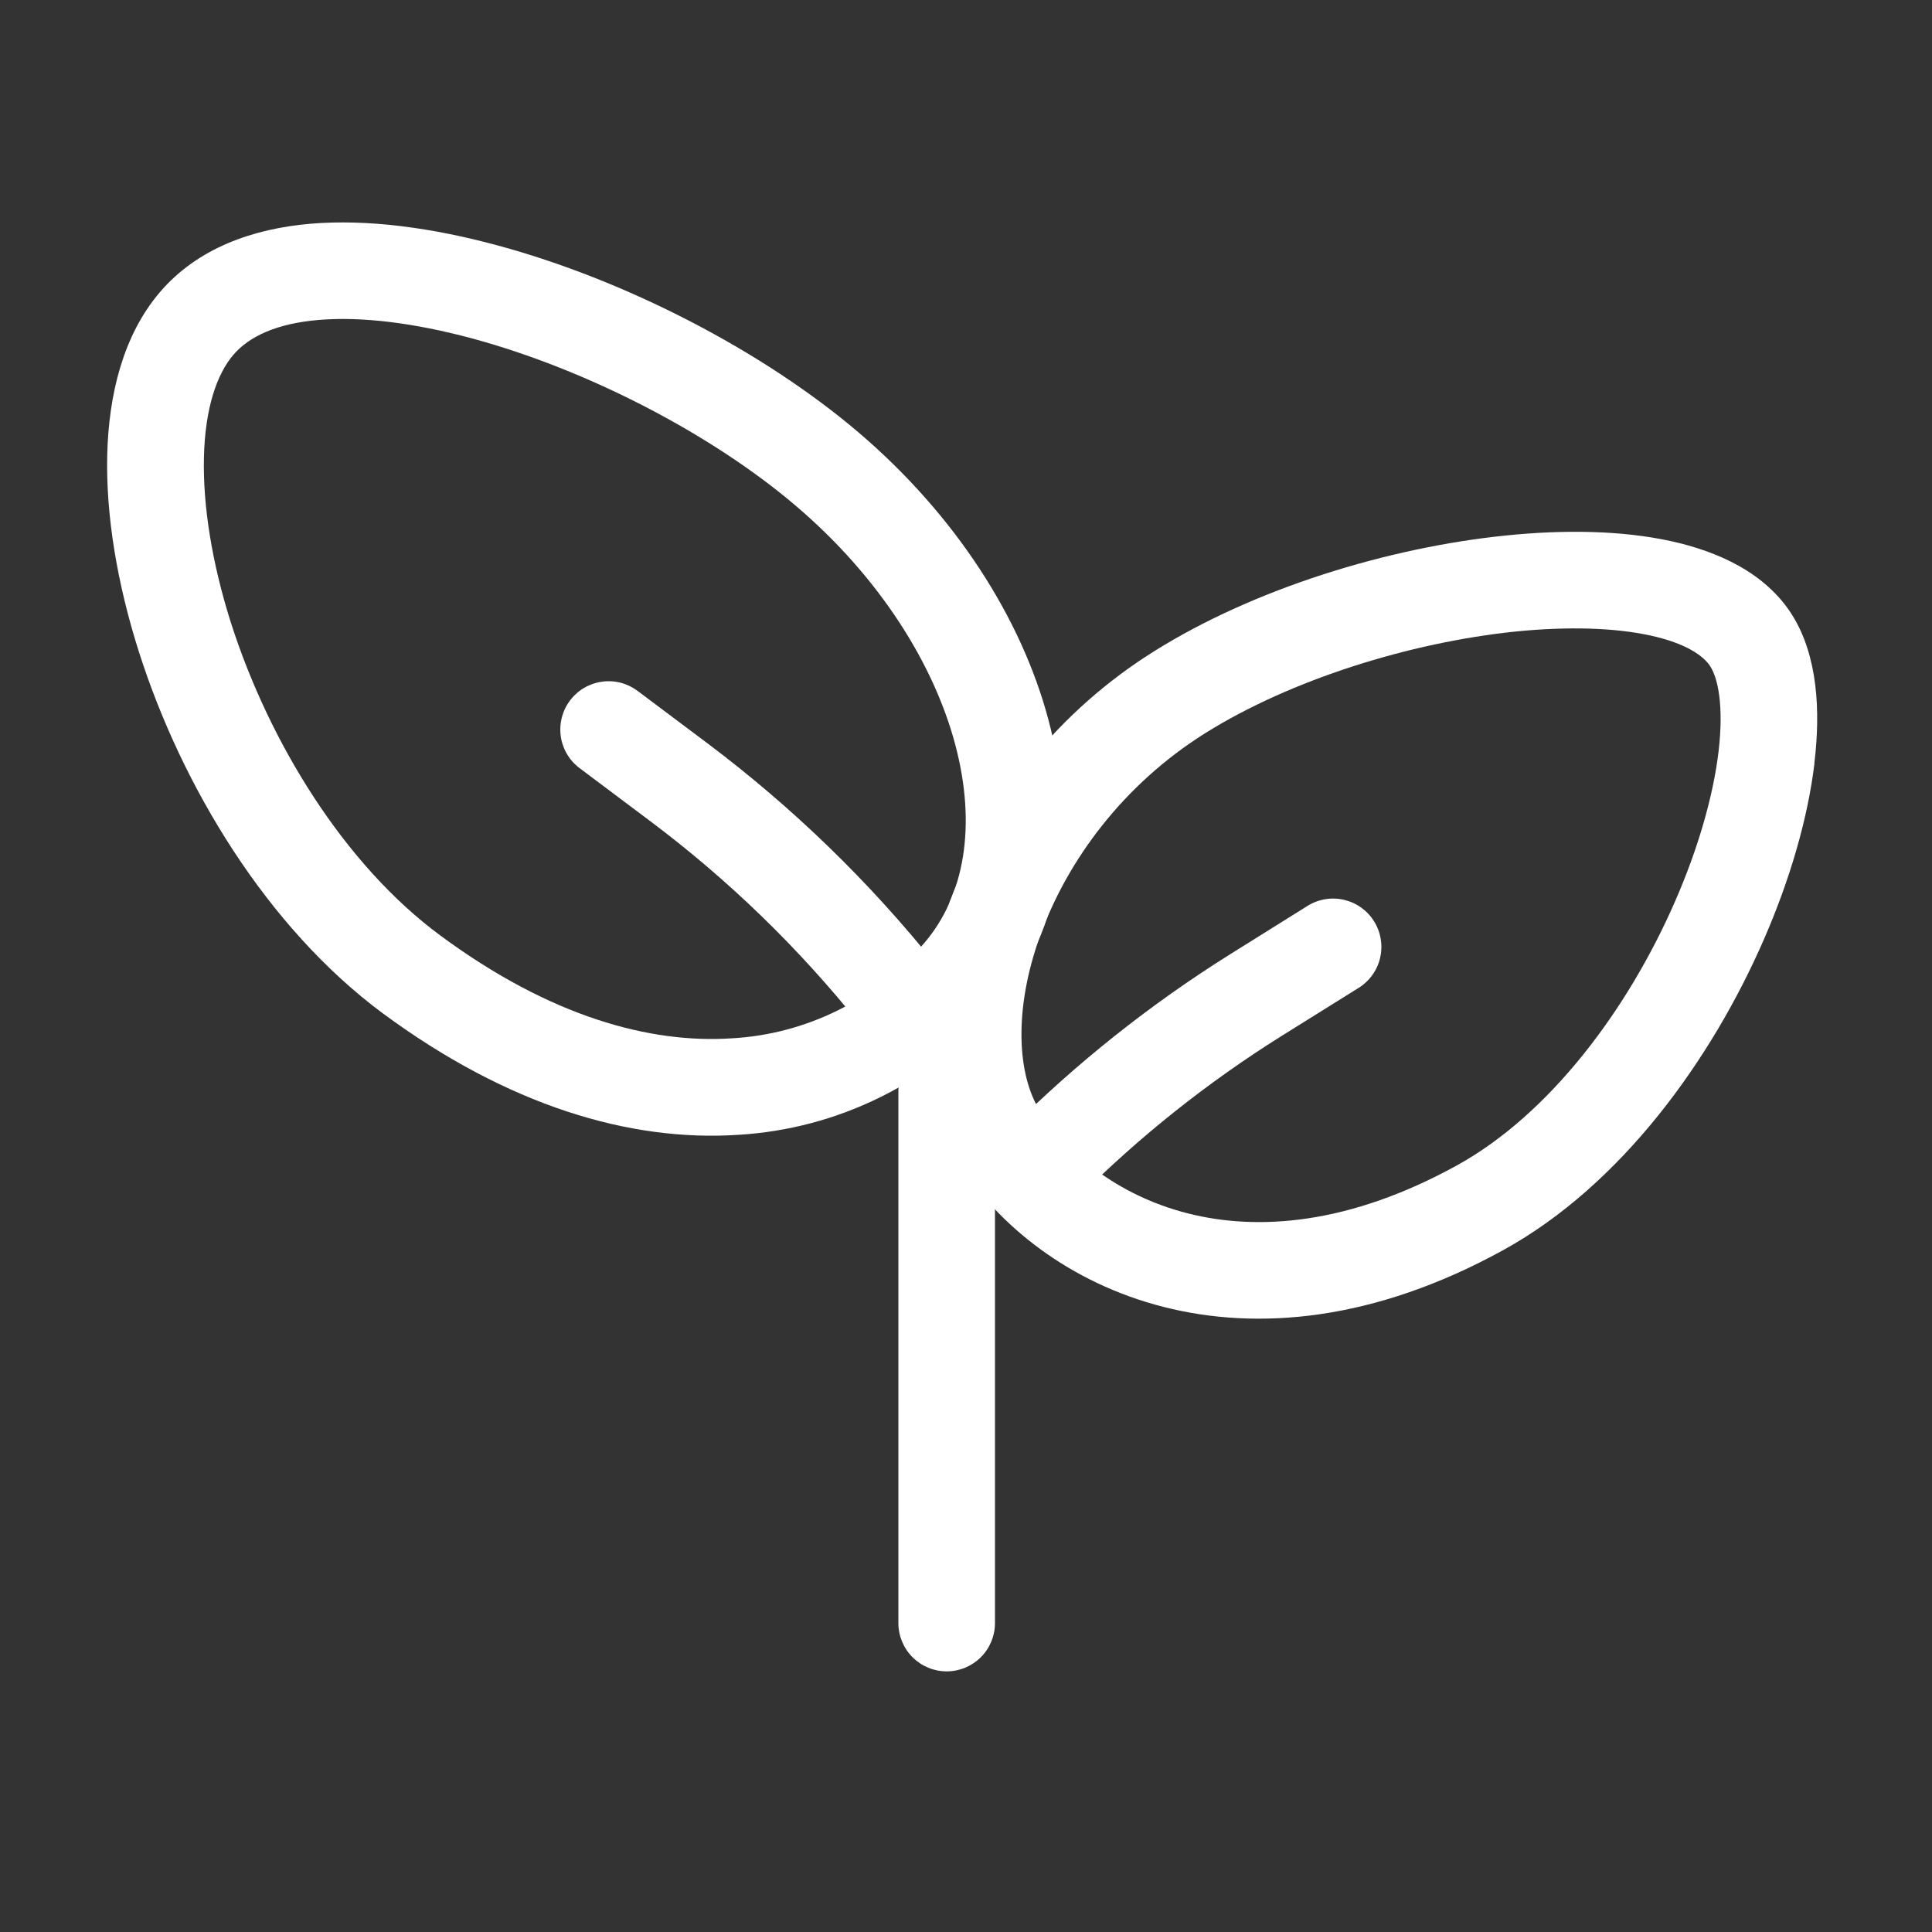
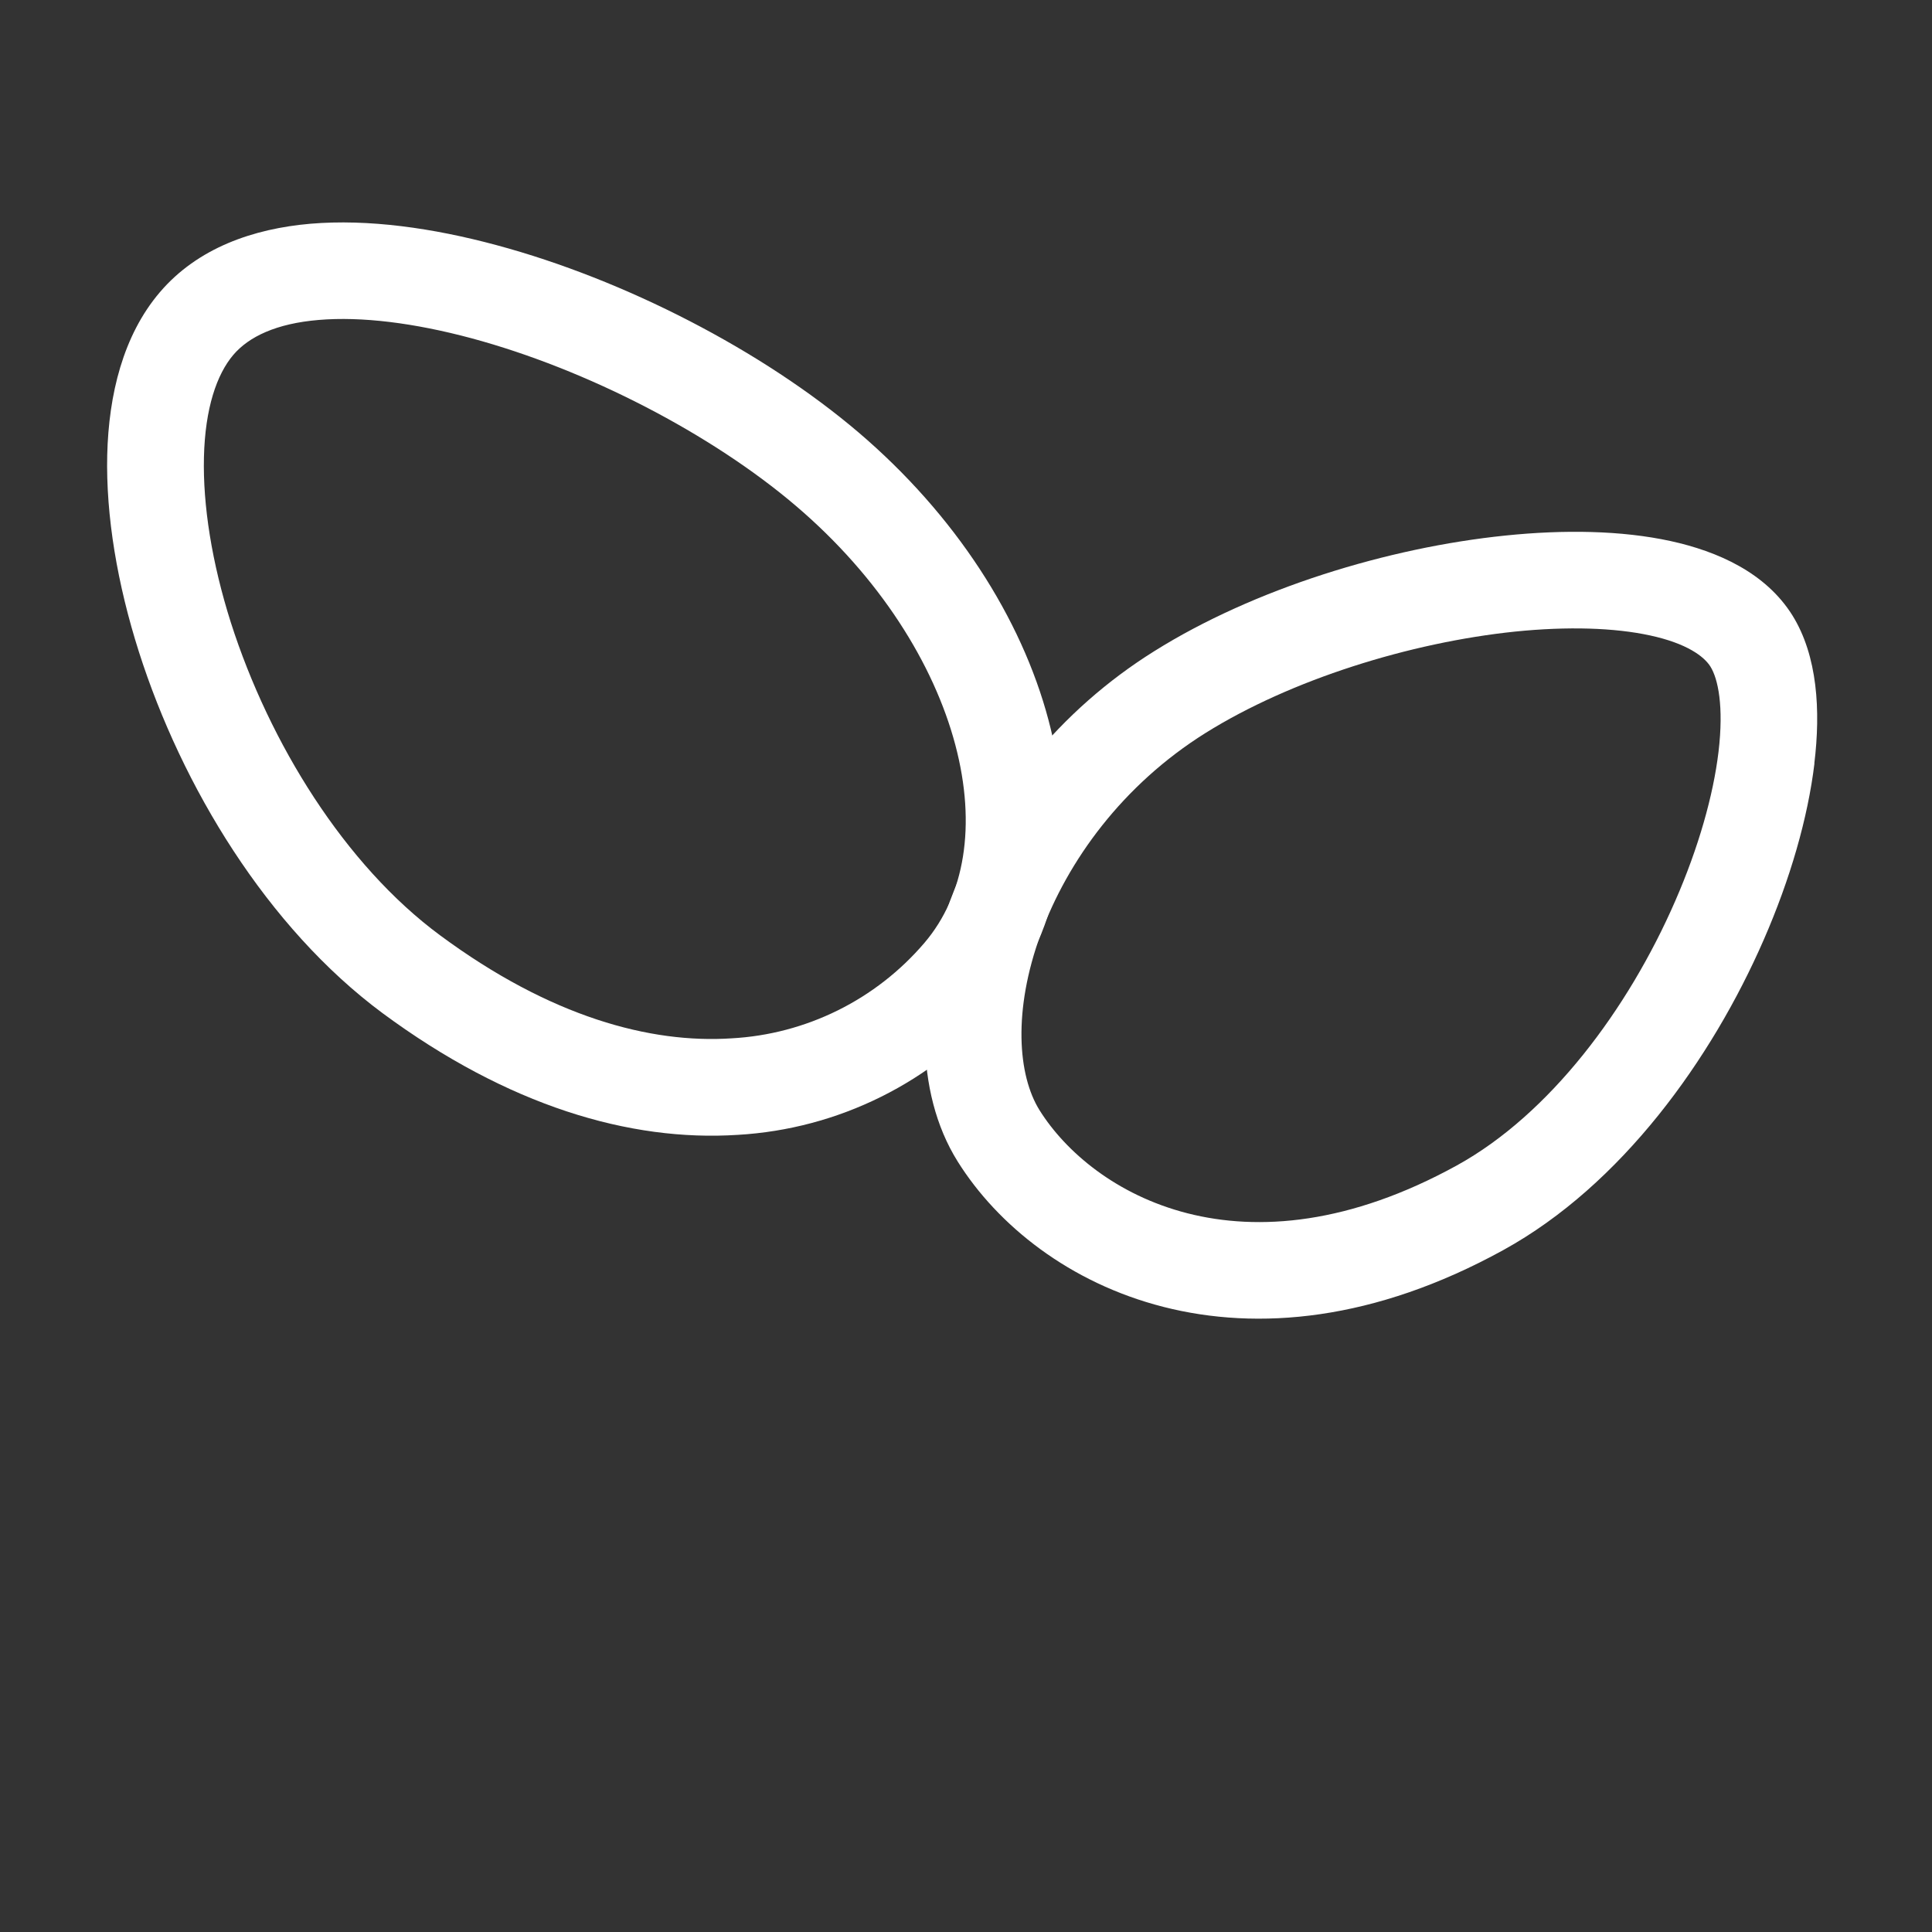
<svg xmlns="http://www.w3.org/2000/svg" width="50" height="50" viewBox="0 0 50 50" fill="none">
  <rect x="0" y="0" width="50" height="50" fill="#333333" stroke="none" />
-   <path fill-rule="evenodd" clip-rule="evenodd" d="M24.5 27.005C24.831 27.005 25.149 27.137 25.384 27.371C25.618 27.605 25.75 27.924 25.75 28.255V42.005C25.75 42.337 25.618 42.654 25.384 42.889C25.149 43.123 24.831 43.255 24.5 43.255C24.169 43.255 23.851 43.123 23.616 42.889C23.382 42.654 23.25 42.337 23.25 42.005V28.255C23.25 27.924 23.382 27.605 23.616 27.371C23.851 27.137 24.169 27.005 24.5 27.005Z" fill="white" />
  <path fill-rule="evenodd" clip-rule="evenodd" d="M5.975 16.113C6.975 19.238 8.925 22.385 11.388 24.205C14.253 26.325 16.838 27.01 18.933 26.872C19.889 26.82 20.824 26.573 21.683 26.148C22.541 25.723 23.304 25.128 23.925 24.4C24.963 23.183 25.278 21.37 24.723 19.275C24.168 17.185 22.765 14.938 20.598 13.092C18.413 11.23 15.19 9.56 12.205 8.755C10.715 8.355 9.355 8.187 8.25 8.28C7.145 8.372 6.44 8.715 6.04 9.182C5.61 9.687 5.308 10.565 5.278 11.832C5.248 13.078 5.483 14.562 5.975 16.113ZM2.775 11.775C2.813 10.213 3.185 8.68 4.135 7.565C5.115 6.415 6.558 5.917 8.038 5.79C9.525 5.665 11.193 5.897 12.853 6.345C16.17 7.237 19.73 9.072 22.218 11.19C24.723 13.325 26.435 15.995 27.135 18.635C27.835 21.27 27.545 24.005 25.825 26.025C24.987 27.008 23.959 27.811 22.802 28.385C21.645 28.96 20.384 29.295 19.095 29.37C16.295 29.552 13.14 28.615 9.9 26.22C6.908 24 4.705 20.35 3.595 16.87C3.038 15.12 2.738 13.355 2.775 11.77" fill="white" />
  <path fill-rule="evenodd" clip-rule="evenodd" d="M43.355 23.317C42.133 26.125 40.103 28.84 37.7 30.163C32.158 33.212 28.255 30.887 26.905 28.735C26.338 27.828 26.213 26.15 26.93 24.185C27.63 22.273 29.055 20.312 31.198 18.97C33.405 17.59 36.485 16.628 39.213 16.345C40.575 16.207 41.78 16.245 42.703 16.445C43.658 16.652 44.1 16.988 44.265 17.25C44.463 17.565 44.615 18.28 44.475 19.457C44.34 20.582 43.96 21.93 43.355 23.317ZM46.955 19.755C47.12 18.395 47.04 16.973 46.385 15.922C45.695 14.822 44.46 14.27 43.233 14.002C41.97 13.727 40.483 13.703 38.958 13.86C35.913 14.172 32.453 15.235 29.873 16.852C27.444 18.369 25.585 20.645 24.583 23.328C23.725 25.675 23.648 28.242 24.785 30.06C26.85 33.358 32.218 36.032 38.905 32.352C41.965 30.668 44.3 27.41 45.648 24.315C46.33 22.753 46.788 21.168 46.958 19.755" fill="white" />
-   <path fill-rule="evenodd" clip-rule="evenodd" d="M22.276 26.538C20.684 24.543 18.844 22.759 16.8 21.23L15.001 19.88C14.869 19.782 14.758 19.658 14.675 19.517C14.591 19.376 14.536 19.219 14.513 19.057C14.49 18.894 14.499 18.729 14.54 18.57C14.58 18.411 14.652 18.261 14.751 18.13C14.849 17.999 14.972 17.888 15.114 17.804C15.255 17.721 15.411 17.666 15.574 17.643C15.736 17.619 15.902 17.628 16.061 17.669C16.22 17.71 16.369 17.782 16.5 17.88L18.3 19.23C20.506 20.887 22.5 22.817 24.226 24.975C24.421 25.235 24.507 25.56 24.466 25.882C24.426 26.204 24.261 26.498 24.008 26.701C23.754 26.904 23.432 27.001 23.108 26.97C22.785 26.94 22.486 26.785 22.276 26.538ZM27.886 31.015C29.48 29.421 31.25 28.012 33.16 26.815L35.163 25.565C35.302 25.478 35.423 25.364 35.518 25.231C35.614 25.097 35.682 24.946 35.718 24.786C35.755 24.626 35.76 24.46 35.733 24.299C35.706 24.137 35.648 23.982 35.56 23.843C35.474 23.703 35.36 23.583 35.226 23.487C35.093 23.392 34.941 23.324 34.782 23.287C34.622 23.25 34.456 23.245 34.294 23.272C34.132 23.299 33.977 23.358 33.838 23.445L31.838 24.695C29.766 25.992 27.848 27.518 26.118 29.245C25.883 29.479 25.751 29.797 25.751 30.129C25.751 30.461 25.882 30.779 26.117 31.014C26.351 31.248 26.669 31.381 27.001 31.381C27.333 31.381 27.651 31.249 27.886 31.015Z" fill="white" />
</svg>